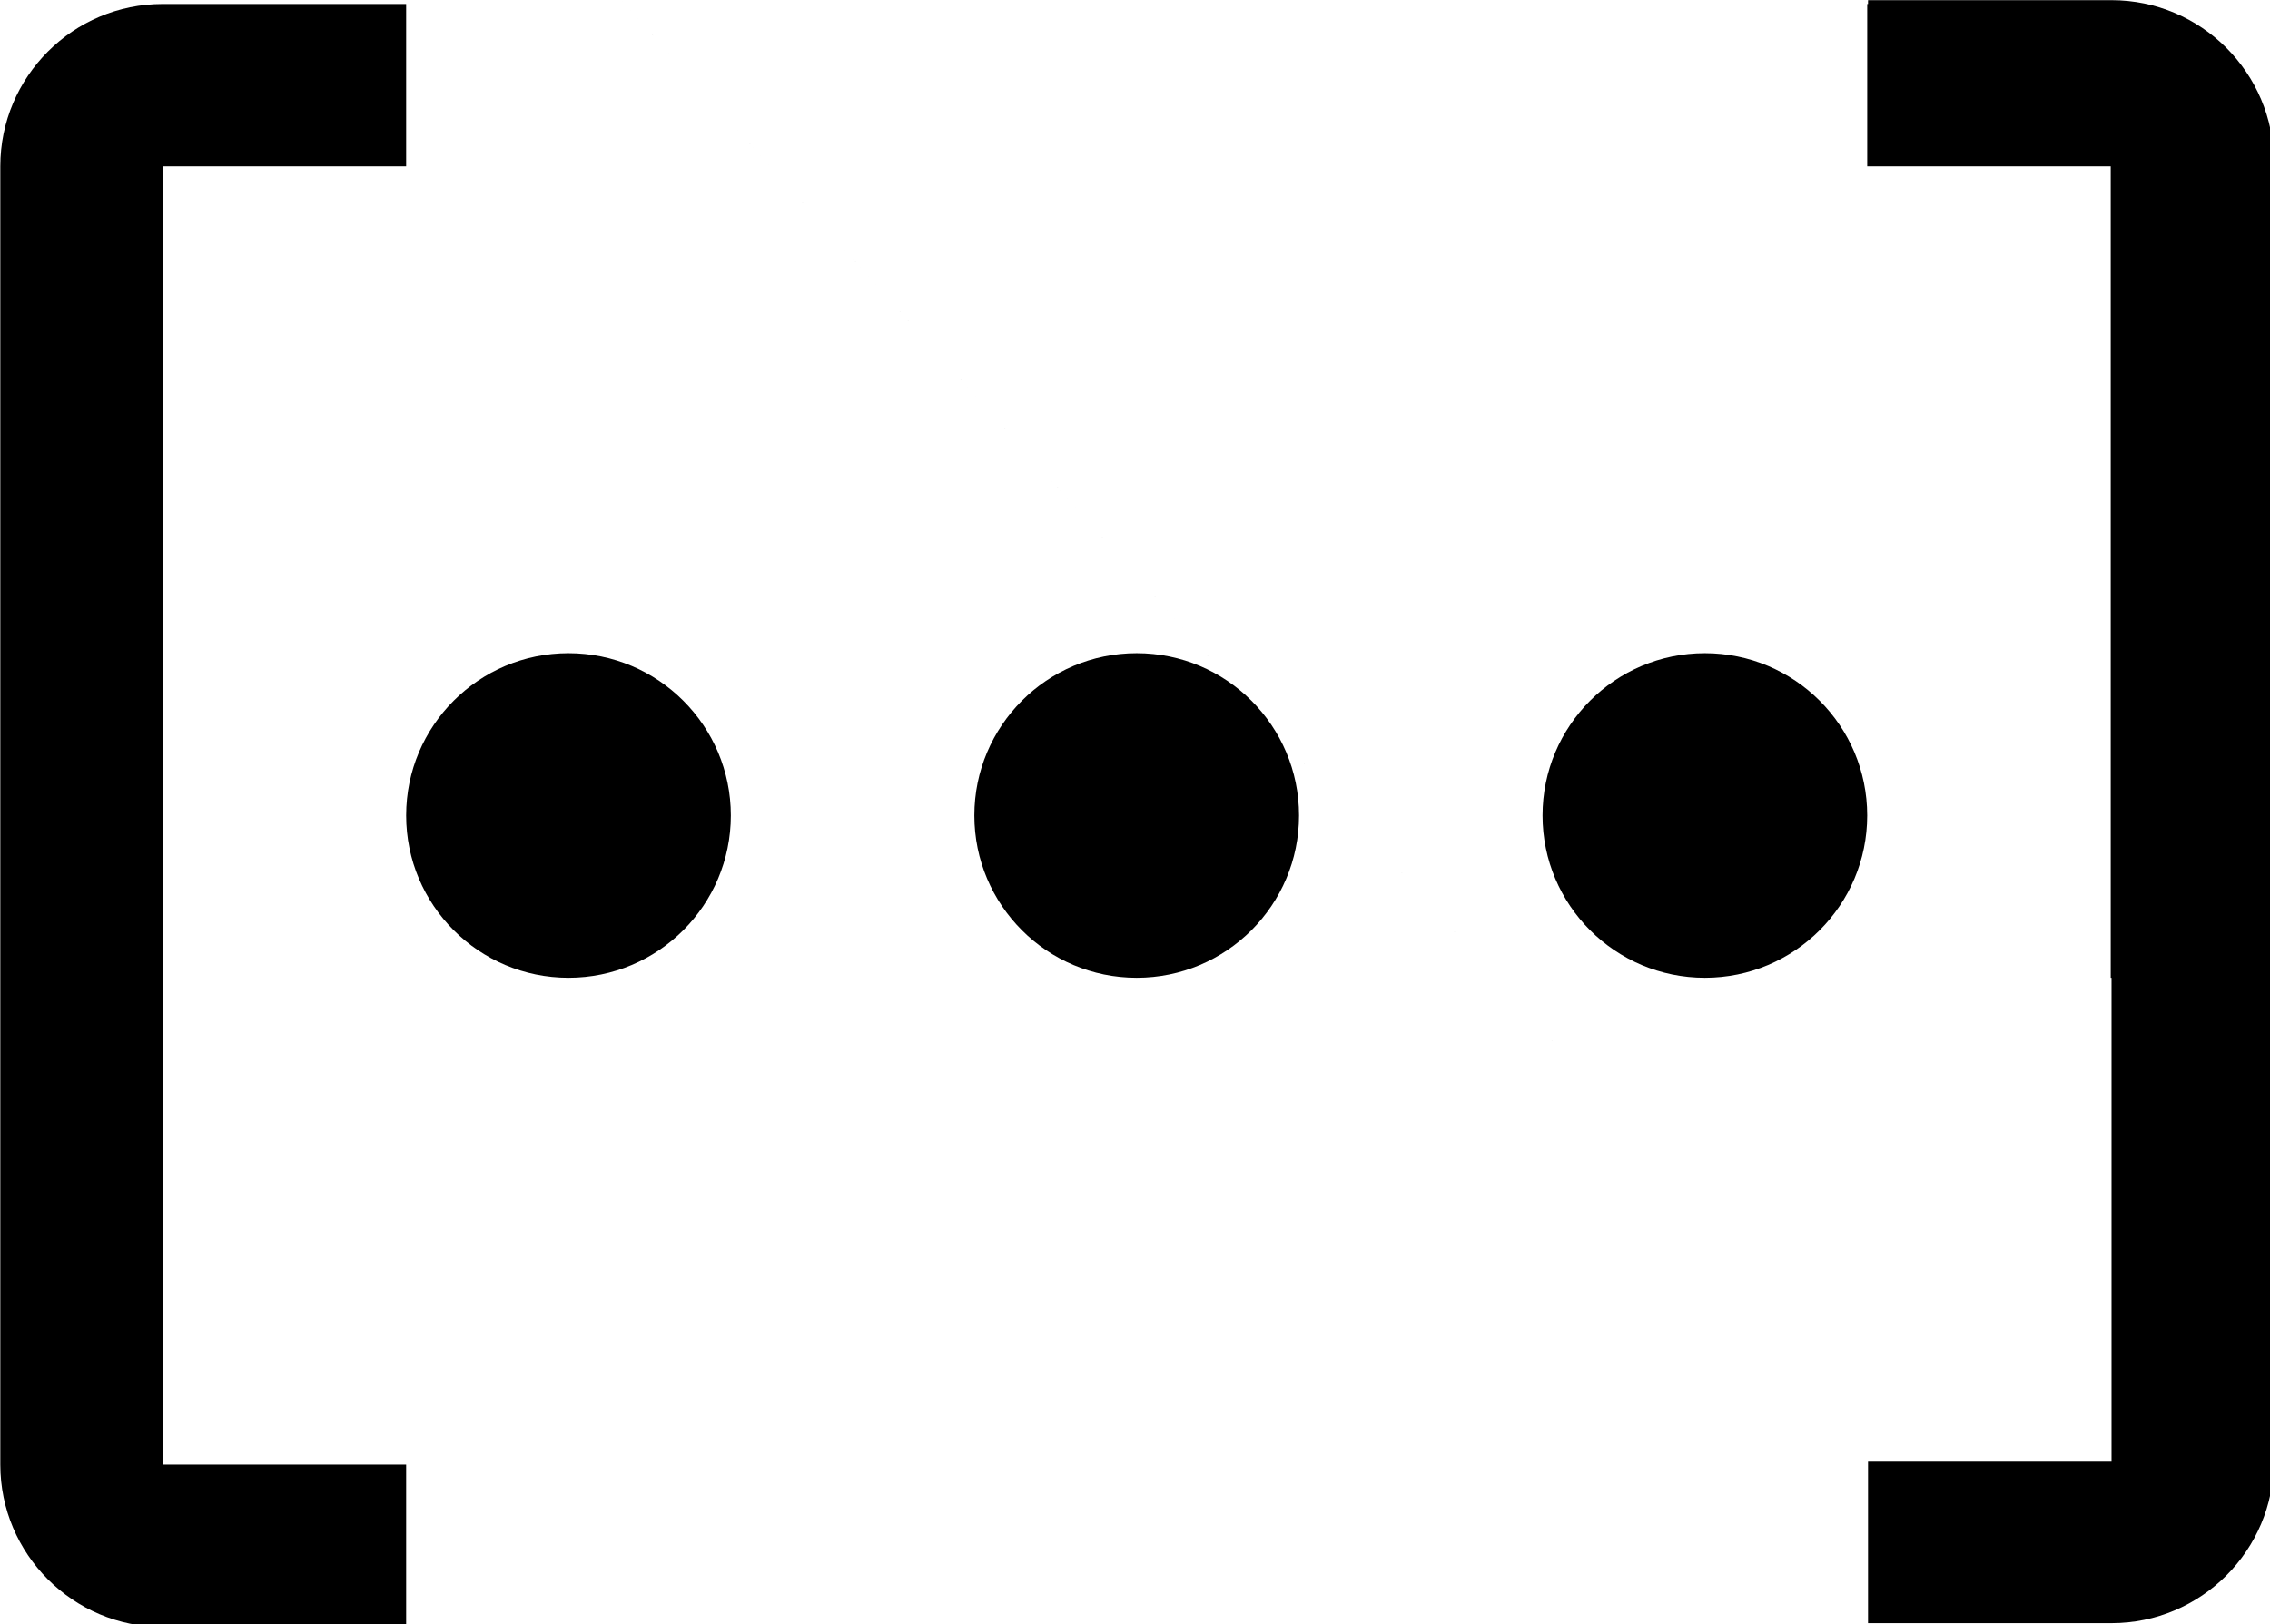
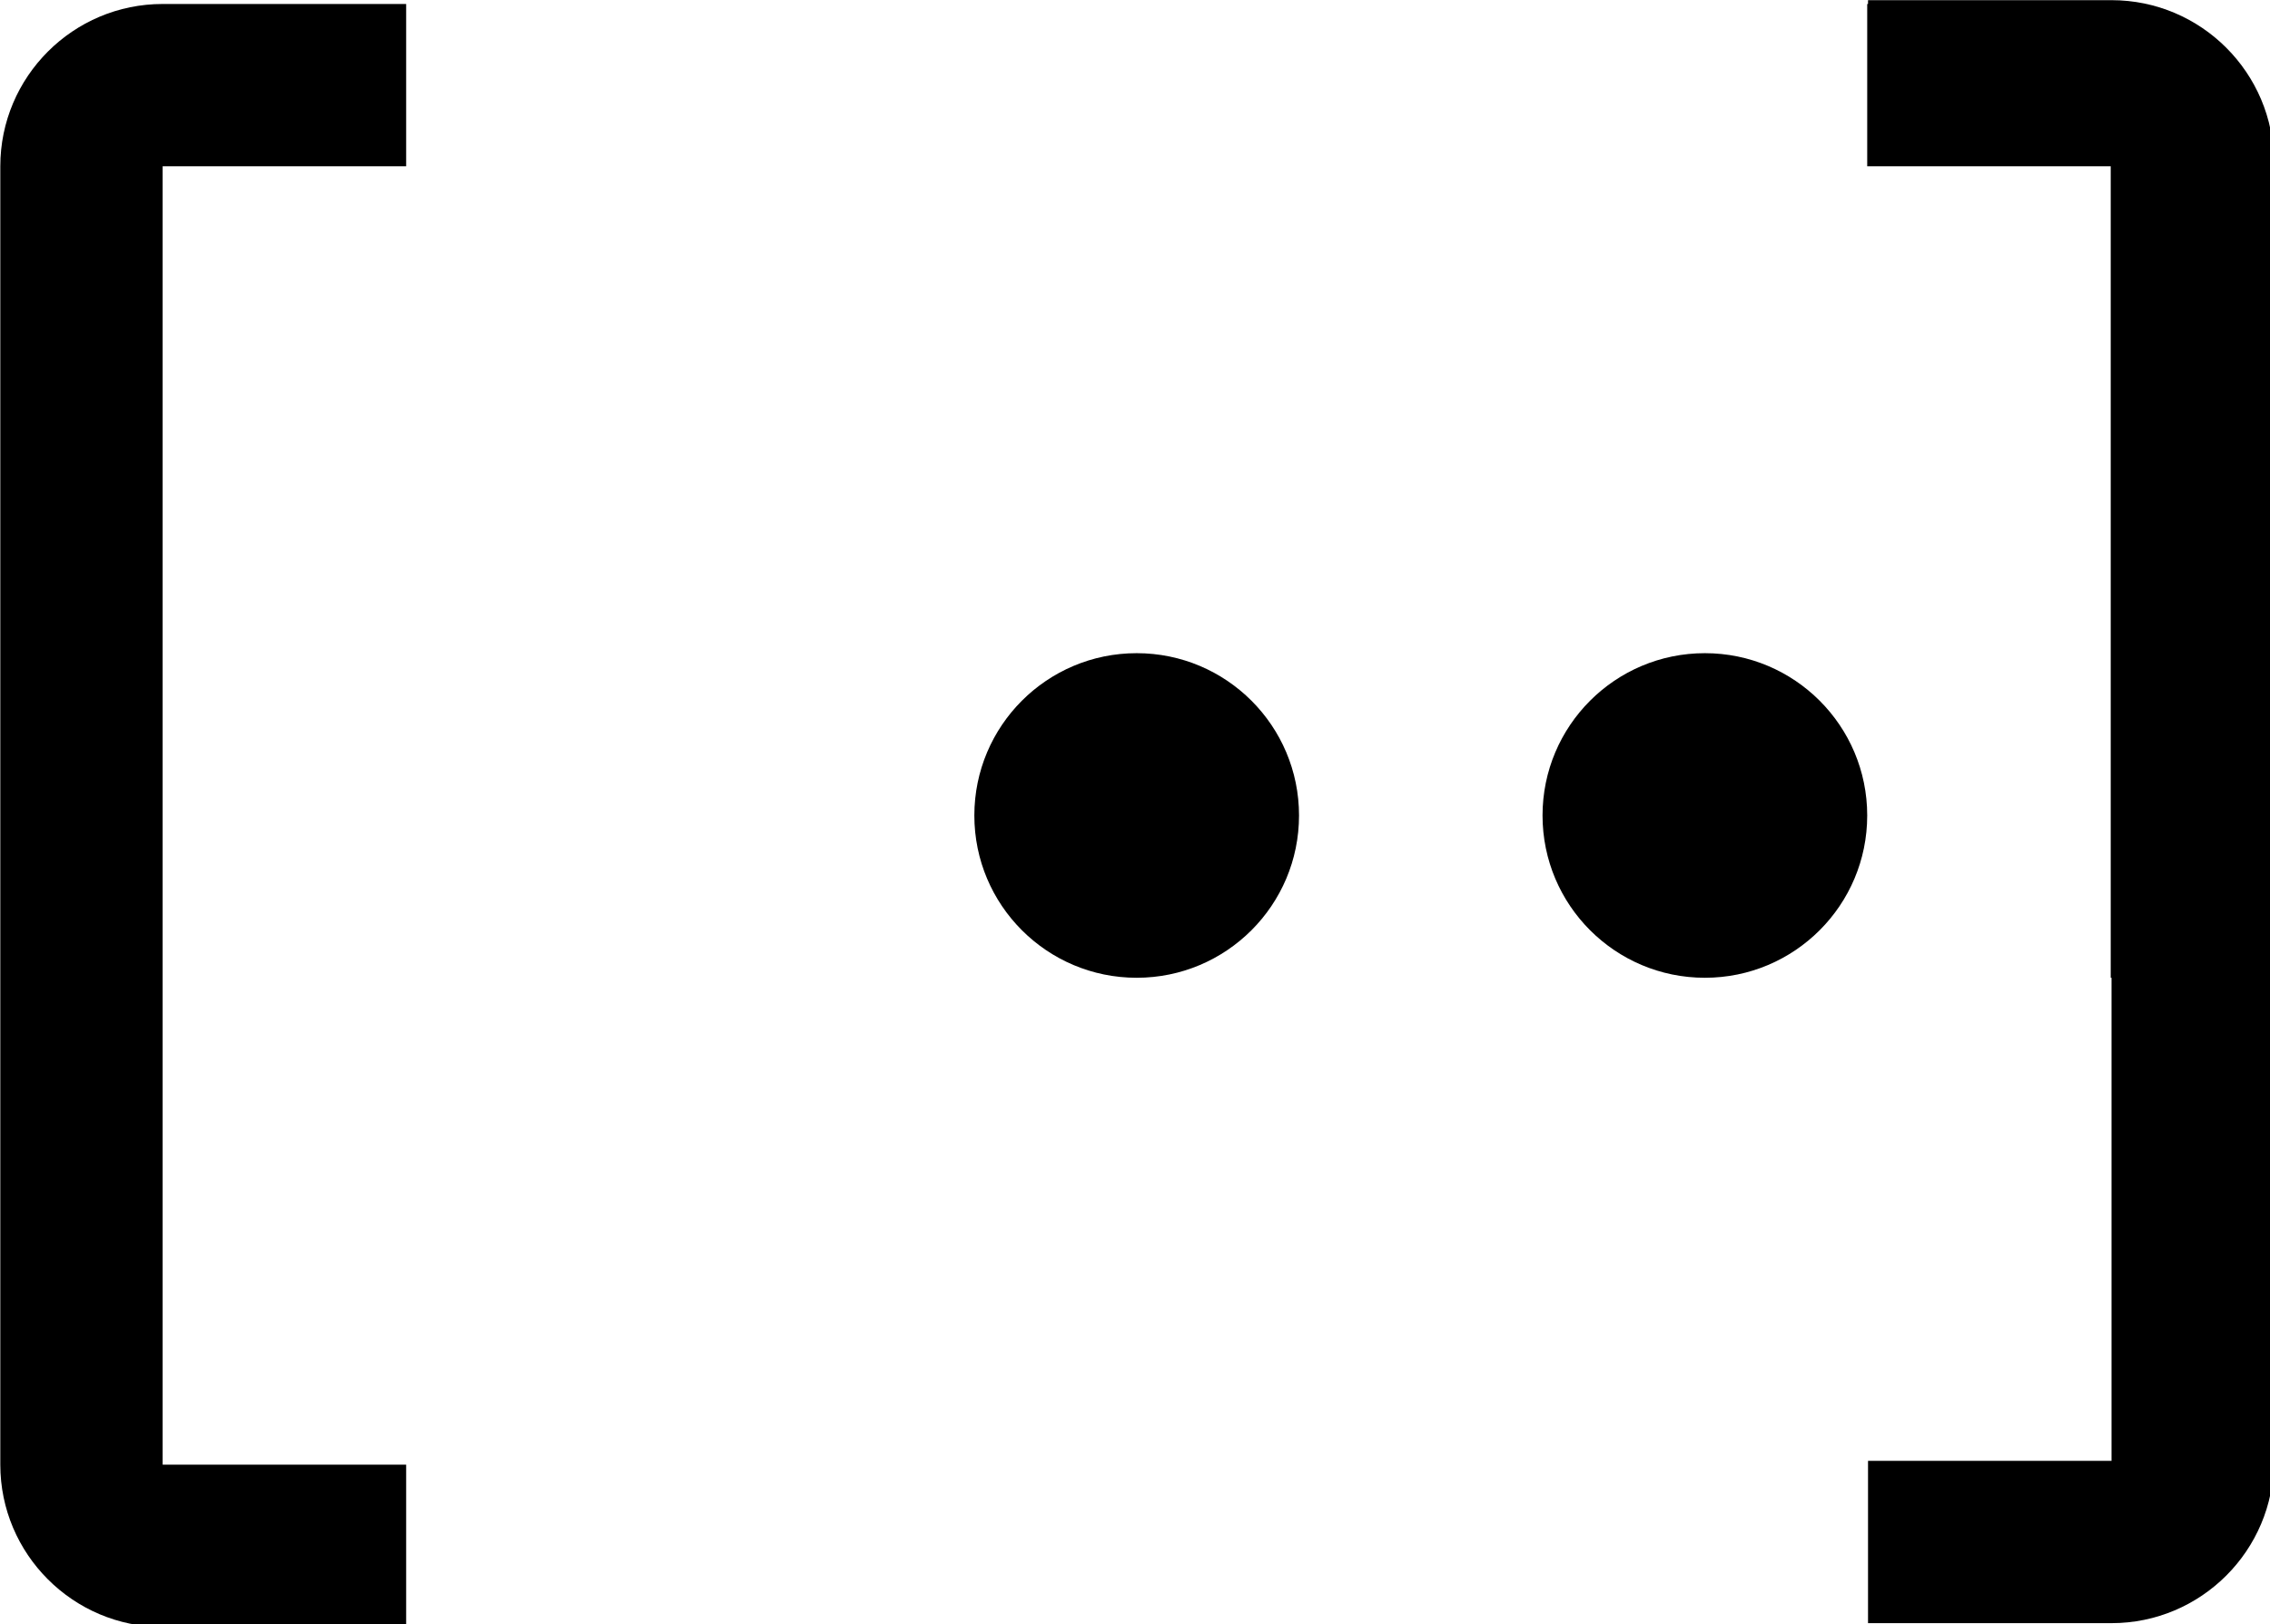
<svg xmlns="http://www.w3.org/2000/svg" xmlns:ns1="http://www.inkscape.org/namespaces/inkscape" xmlns:ns2="http://sodipodi.sourceforge.net/DTD/sodipodi-0.dtd" width="7.411mm" height="5.304mm" viewBox="0 0 7.411 5.304" version="1.1" id="svg5" xml:space="preserve" ns1:version="1.2.2 (732a01da63, 2022-12-09)">
  <ns2:namedview id="namedview7" pagecolor="#ffffff" bordercolor="#000000" borderopacity="0.25" ns1:showpageshadow="2" ns1:pageopacity="0.0" ns1:pagecheckerboard="0" ns1:deskcolor="#d1d1d1" ns1:document-units="mm" showgrid="false" ns1:zoom="11.816274" ns1:cx="371.98698" ns1:cy="409.51996" ns1:window-width="1920" ns1:window-height="1009" ns1:window-x="-8" ns1:window-y="121" ns1:window-maximized="1" ns1:current-layer="g40" />
  <defs id="defs2">
    <style id="style9">
      .cls-1 {
        fill: none;
      }
    </style>
  </defs>
  <g ns1:label="Layer 1" ns1:groupmode="layer" id="layer1" transform="translate(-91.952,-105.102)">
    <g id="g40" transform="matrix(0.265,0,0,0.265,91.423,104.32)">
-       <path d="m 24,19 c -246.357,-275.521 -123.178,-137.761 0,0 z" id="path15" ns2:nodetypes="cc" />
      <path d="m 28,15 h 2 V 5 C 30,3.897 29.102,3 28,3 h -3 v 2 h 3 z" id="path17" />
-       <circle cx="9" cy="13" r="2" id="circle19" />
      <circle cx="16" cy="13" r="2" id="circle21" />
      <circle cx="23" cy="13" r="2" id="circle23" />
      <path d="M 7,23 H 4 C 2.897,23 2,22.102 2,21 V 5 C 2,3.897 2.897,3 4,3 H 7 V 5 H 4 v 16 h 3 z" id="path25" />
-       <rect id="_Transparent_Rectangle_" data-name="&amp;lt;Transparent Rectangle&amp;gt;" class="cls-1" width="32" height="32" x="0" y="0" />
      <path d="m 25.01,22.953 h 3 c 1.103,0 2,-0.897 2,-2 V 4.953 c 0,-1.103 -0.897,-2 -2,-2 h -3 v 2 h 3 V 20.953 h -3 z" id="path25-4" />
    </g>
  </g>
</svg>